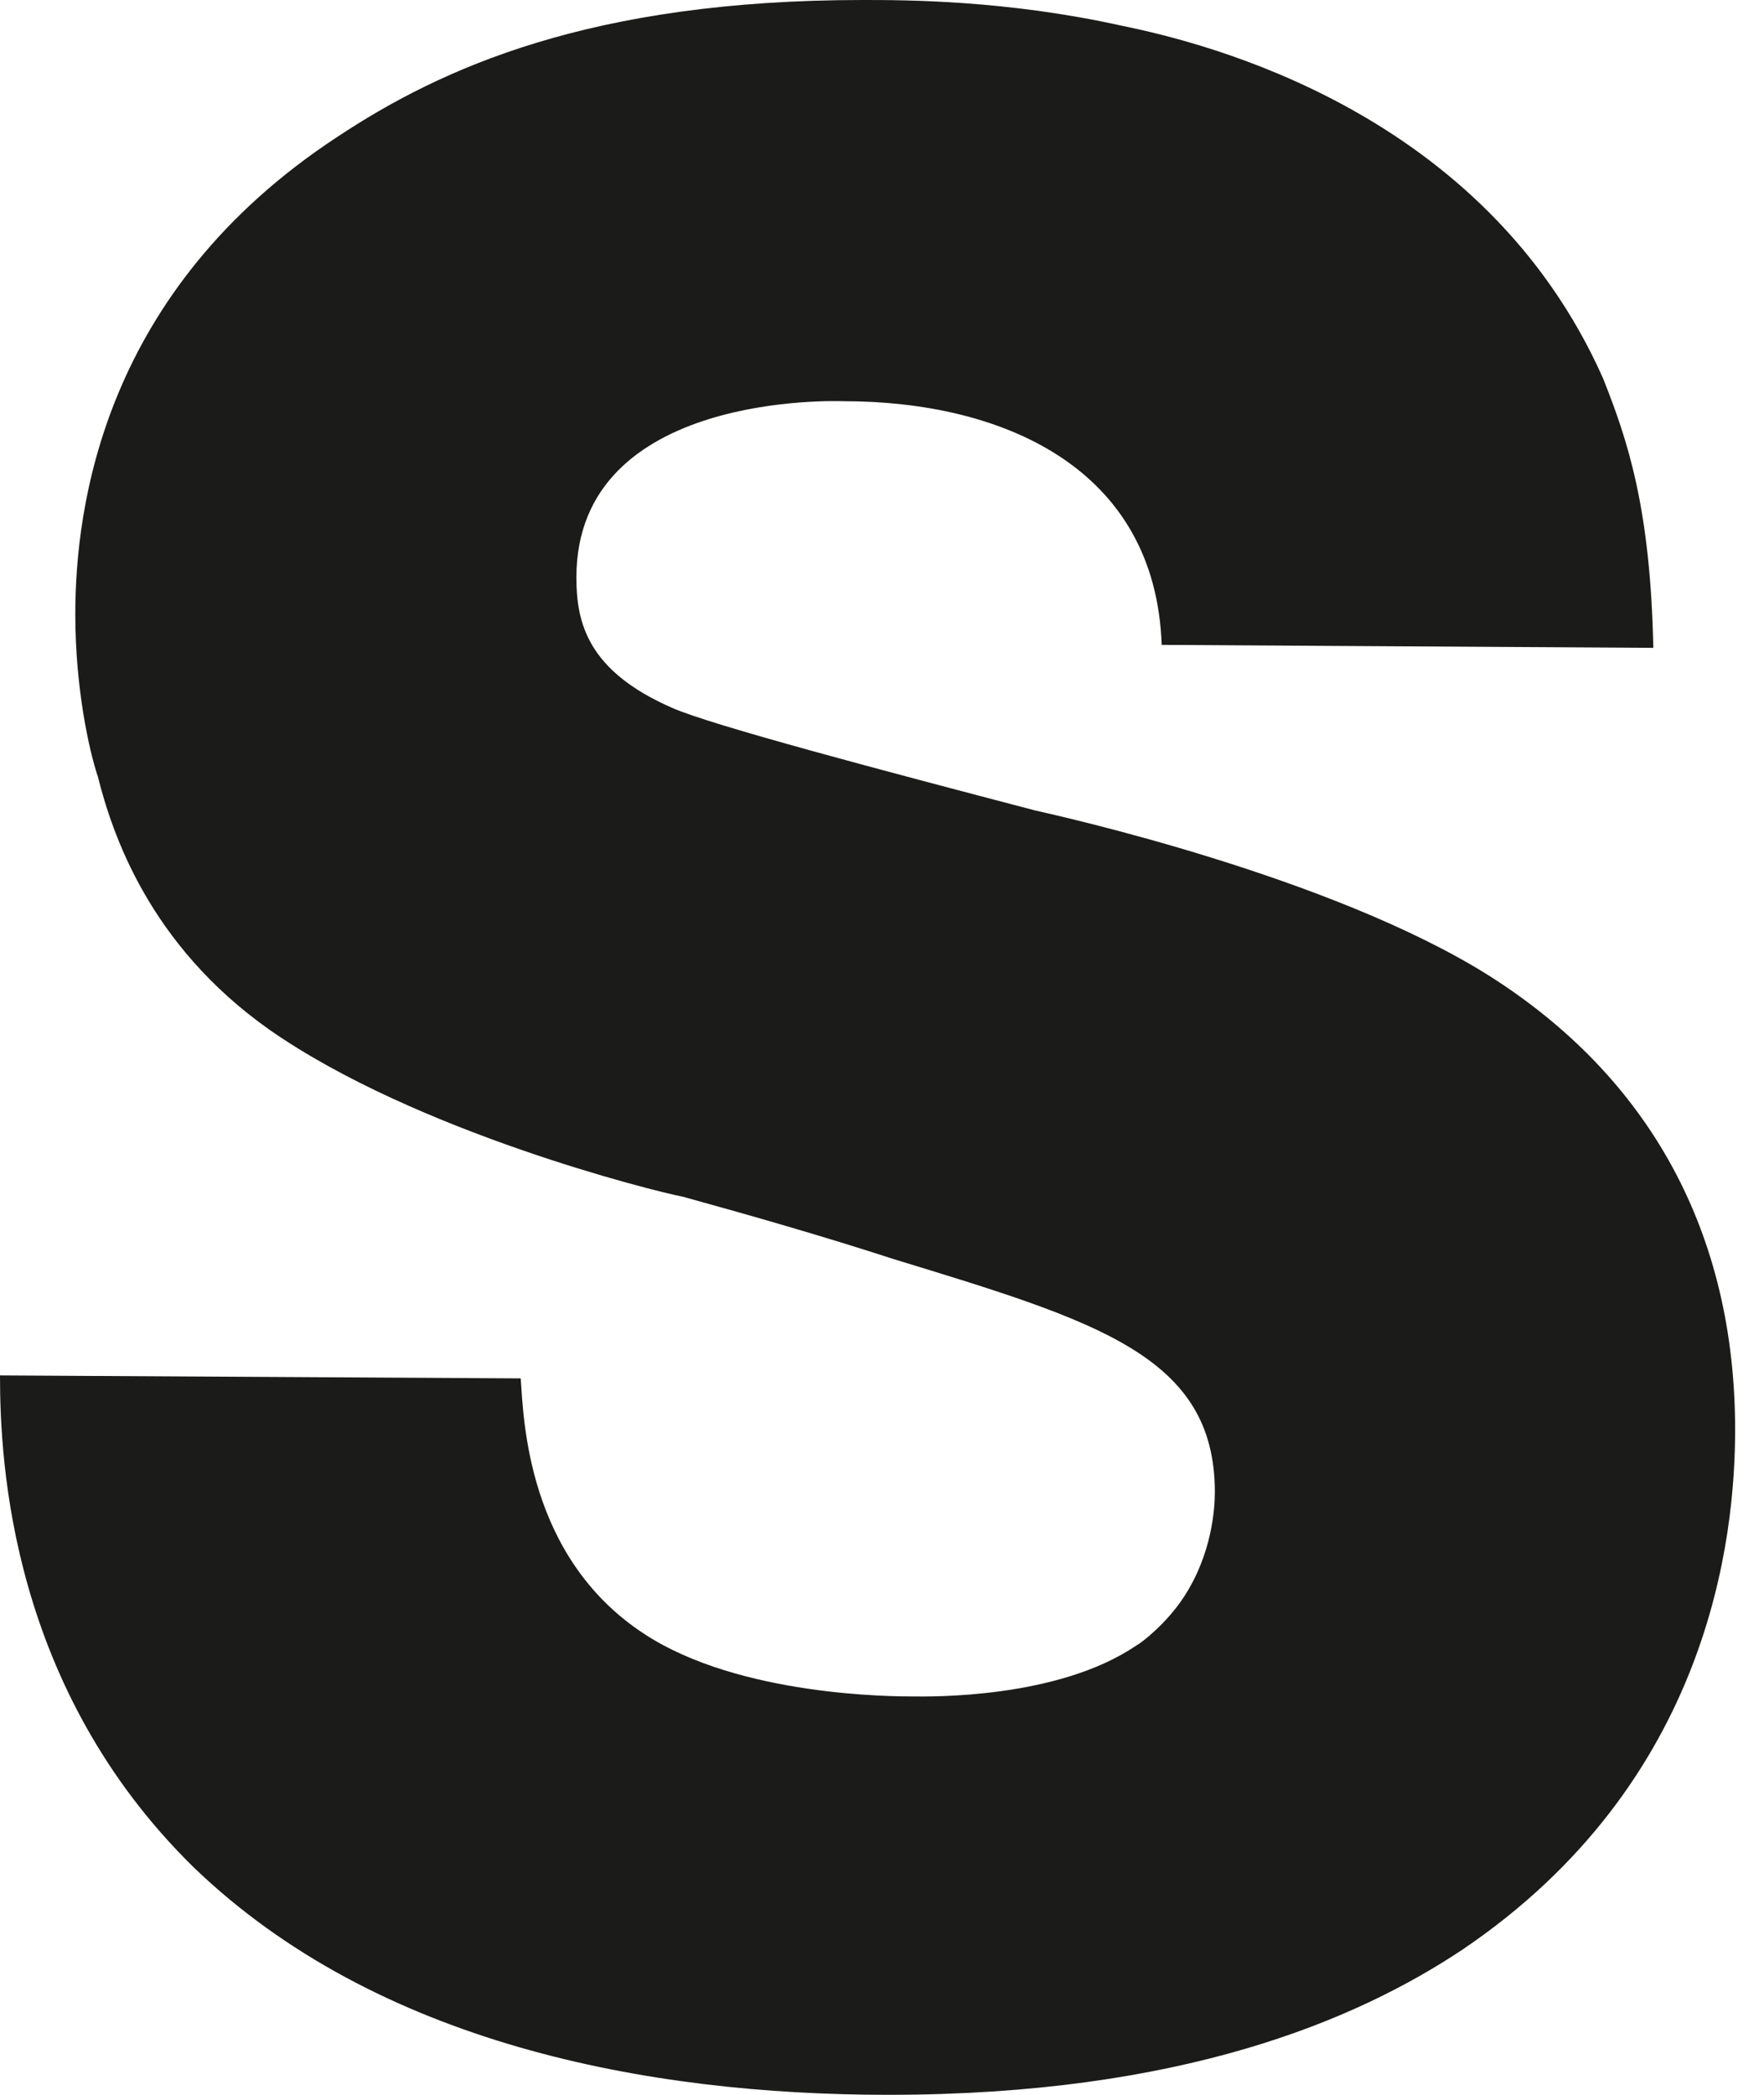
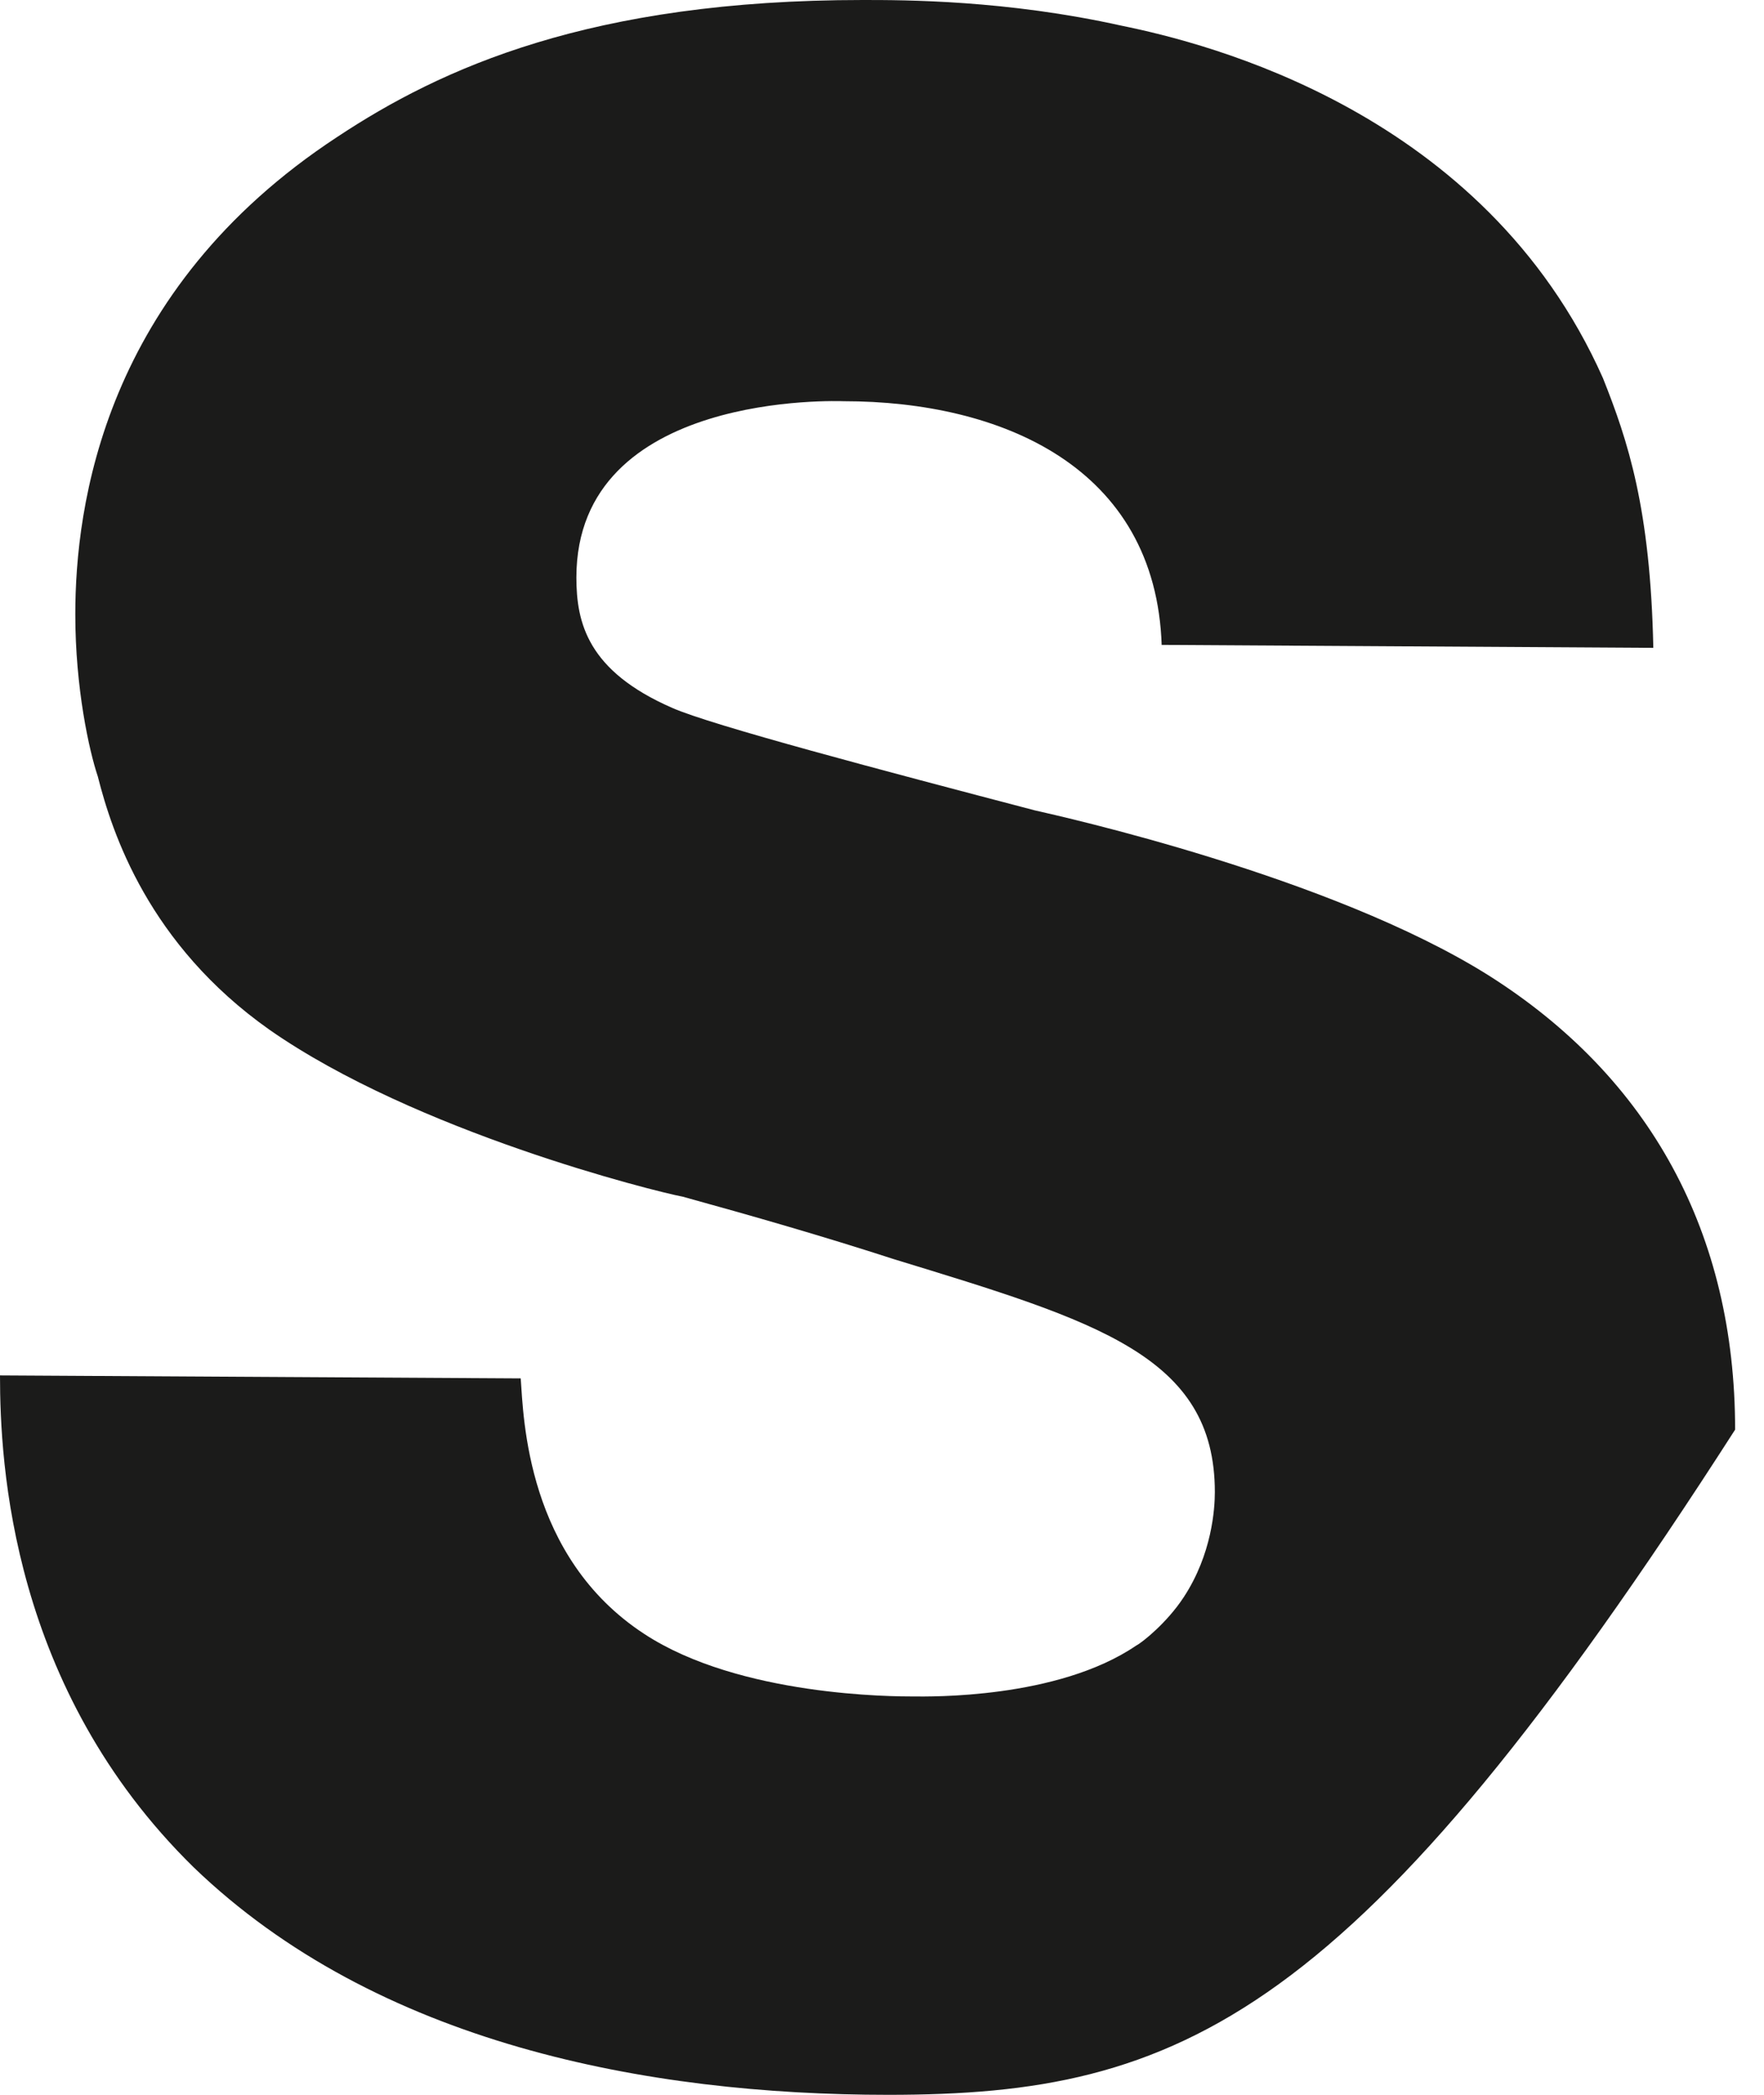
<svg xmlns="http://www.w3.org/2000/svg" width="16" height="19" viewBox="0 0 16 19" fill="none">
-   <path d="M10.537 5.857C10.485 4.232 9.078 3.639 7.652 3.639C7.626 3.639 5.228 3.538 5.228 5.238C5.228 5.65 5.331 6.086 6.096 6.42C6.449 6.577 8.012 6.99 9.386 7.35C9.62 7.403 12.066 7.947 13.496 8.843C14.973 9.774 15.738 11.192 15.738 12.967C15.738 13.942 15.512 16.163 13.265 17.683C12.296 18.328 10.711 19 8.057 19C5.866 19 3.416 18.535 1.756 16.936C0.1 15.312 0 13.274 0 12.475L4.723 12.502C4.749 12.858 4.775 14.122 5.844 14.82C6.709 15.387 8.112 15.387 8.29 15.387C8.417 15.387 9.59 15.413 10.306 14.925C10.358 14.899 10.585 14.719 10.737 14.486C10.993 14.096 11.019 13.684 11.019 13.533C11.019 12.299 9.95 11.984 8.109 11.421C7.474 11.215 6.835 11.031 6.193 10.854C5.937 10.806 3.768 10.265 2.443 9.339C1.348 8.566 1.017 7.556 0.887 7.042C0.809 6.81 0.683 6.243 0.683 5.572C0.683 4.596 0.936 2.634 3.059 1.242C3.999 0.619 5.354 0 7.826 0C8.205 0 9.126 3.89125e-06 10.173 0.233C10.941 0.39 13.462 1.009 14.539 3.429C14.765 3.996 14.97 4.611 14.996 5.876L10.537 5.849V5.857Z" fill="#1B1B1A" />
+   <path d="M10.537 5.857C10.485 4.232 9.078 3.639 7.652 3.639C7.626 3.639 5.228 3.538 5.228 5.238C5.228 5.65 5.331 6.086 6.096 6.42C6.449 6.577 8.012 6.99 9.386 7.35C9.62 7.403 12.066 7.947 13.496 8.843C14.973 9.774 15.738 11.192 15.738 12.967C12.296 18.328 10.711 19 8.057 19C5.866 19 3.416 18.535 1.756 16.936C0.1 15.312 0 13.274 0 12.475L4.723 12.502C4.749 12.858 4.775 14.122 5.844 14.82C6.709 15.387 8.112 15.387 8.29 15.387C8.417 15.387 9.59 15.413 10.306 14.925C10.358 14.899 10.585 14.719 10.737 14.486C10.993 14.096 11.019 13.684 11.019 13.533C11.019 12.299 9.95 11.984 8.109 11.421C7.474 11.215 6.835 11.031 6.193 10.854C5.937 10.806 3.768 10.265 2.443 9.339C1.348 8.566 1.017 7.556 0.887 7.042C0.809 6.81 0.683 6.243 0.683 5.572C0.683 4.596 0.936 2.634 3.059 1.242C3.999 0.619 5.354 0 7.826 0C8.205 0 9.126 3.89125e-06 10.173 0.233C10.941 0.39 13.462 1.009 14.539 3.429C14.765 3.996 14.97 4.611 14.996 5.876L10.537 5.849V5.857Z" fill="#1B1B1A" />
</svg>